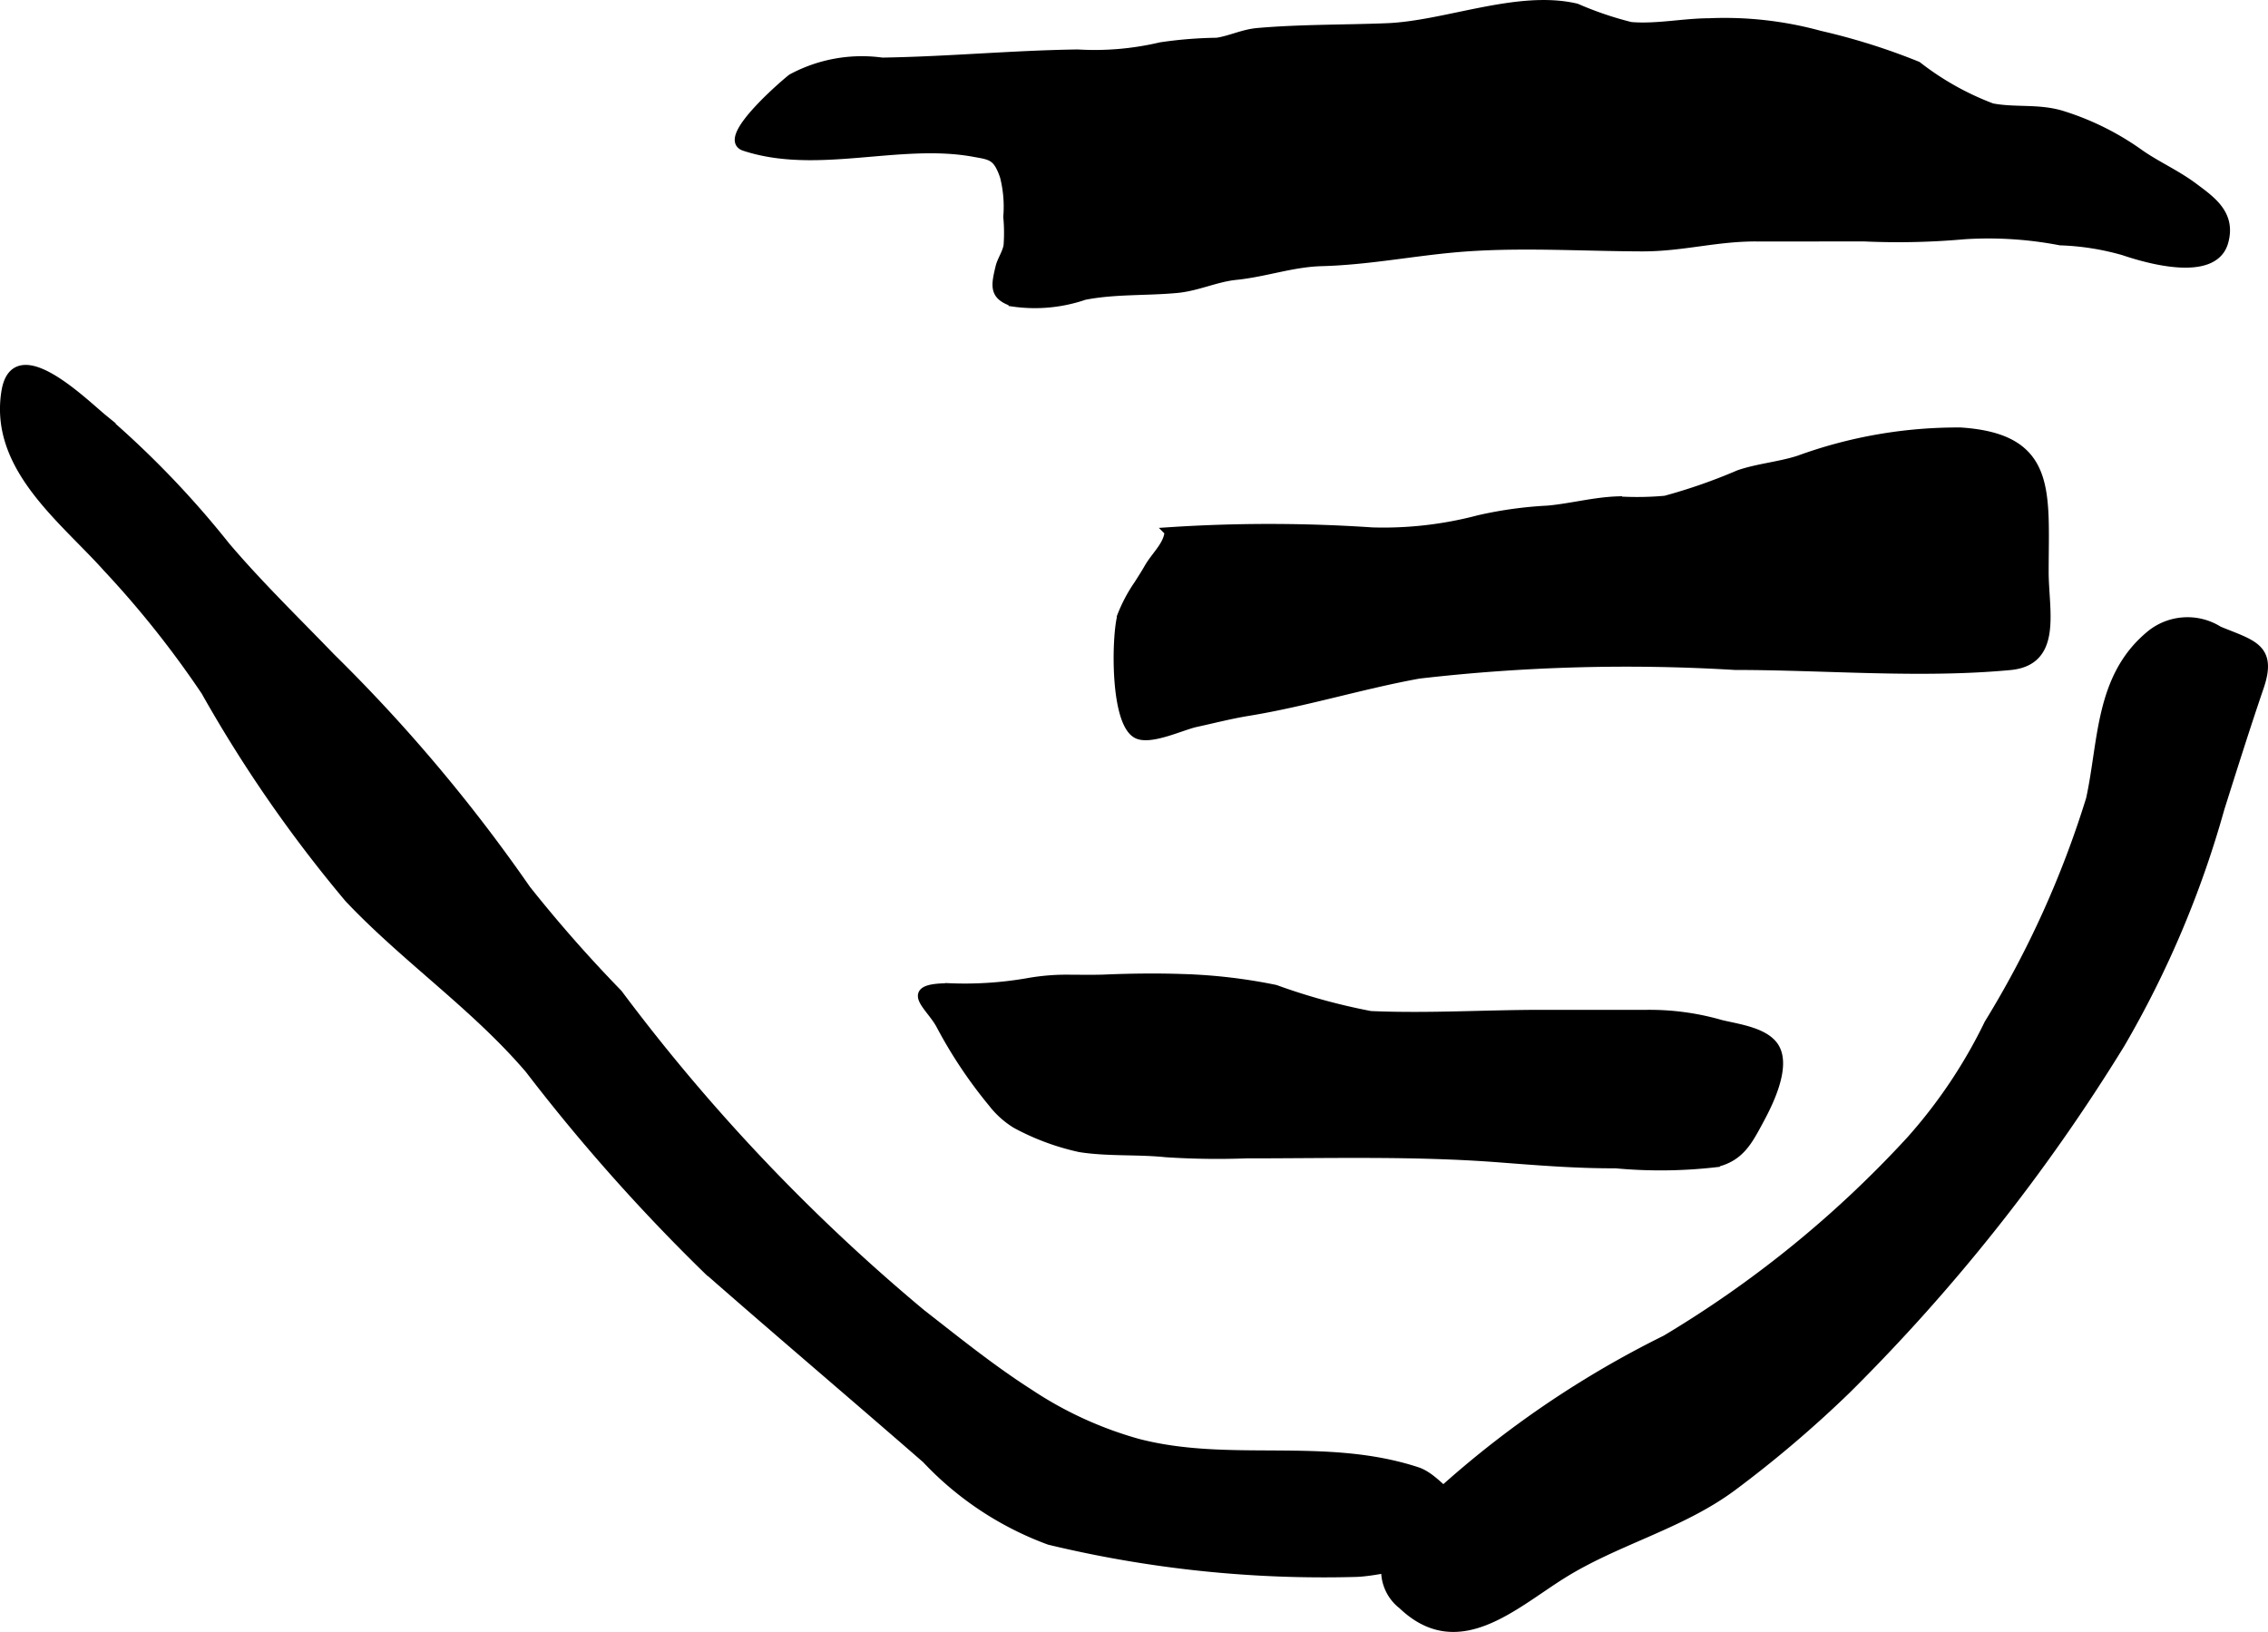
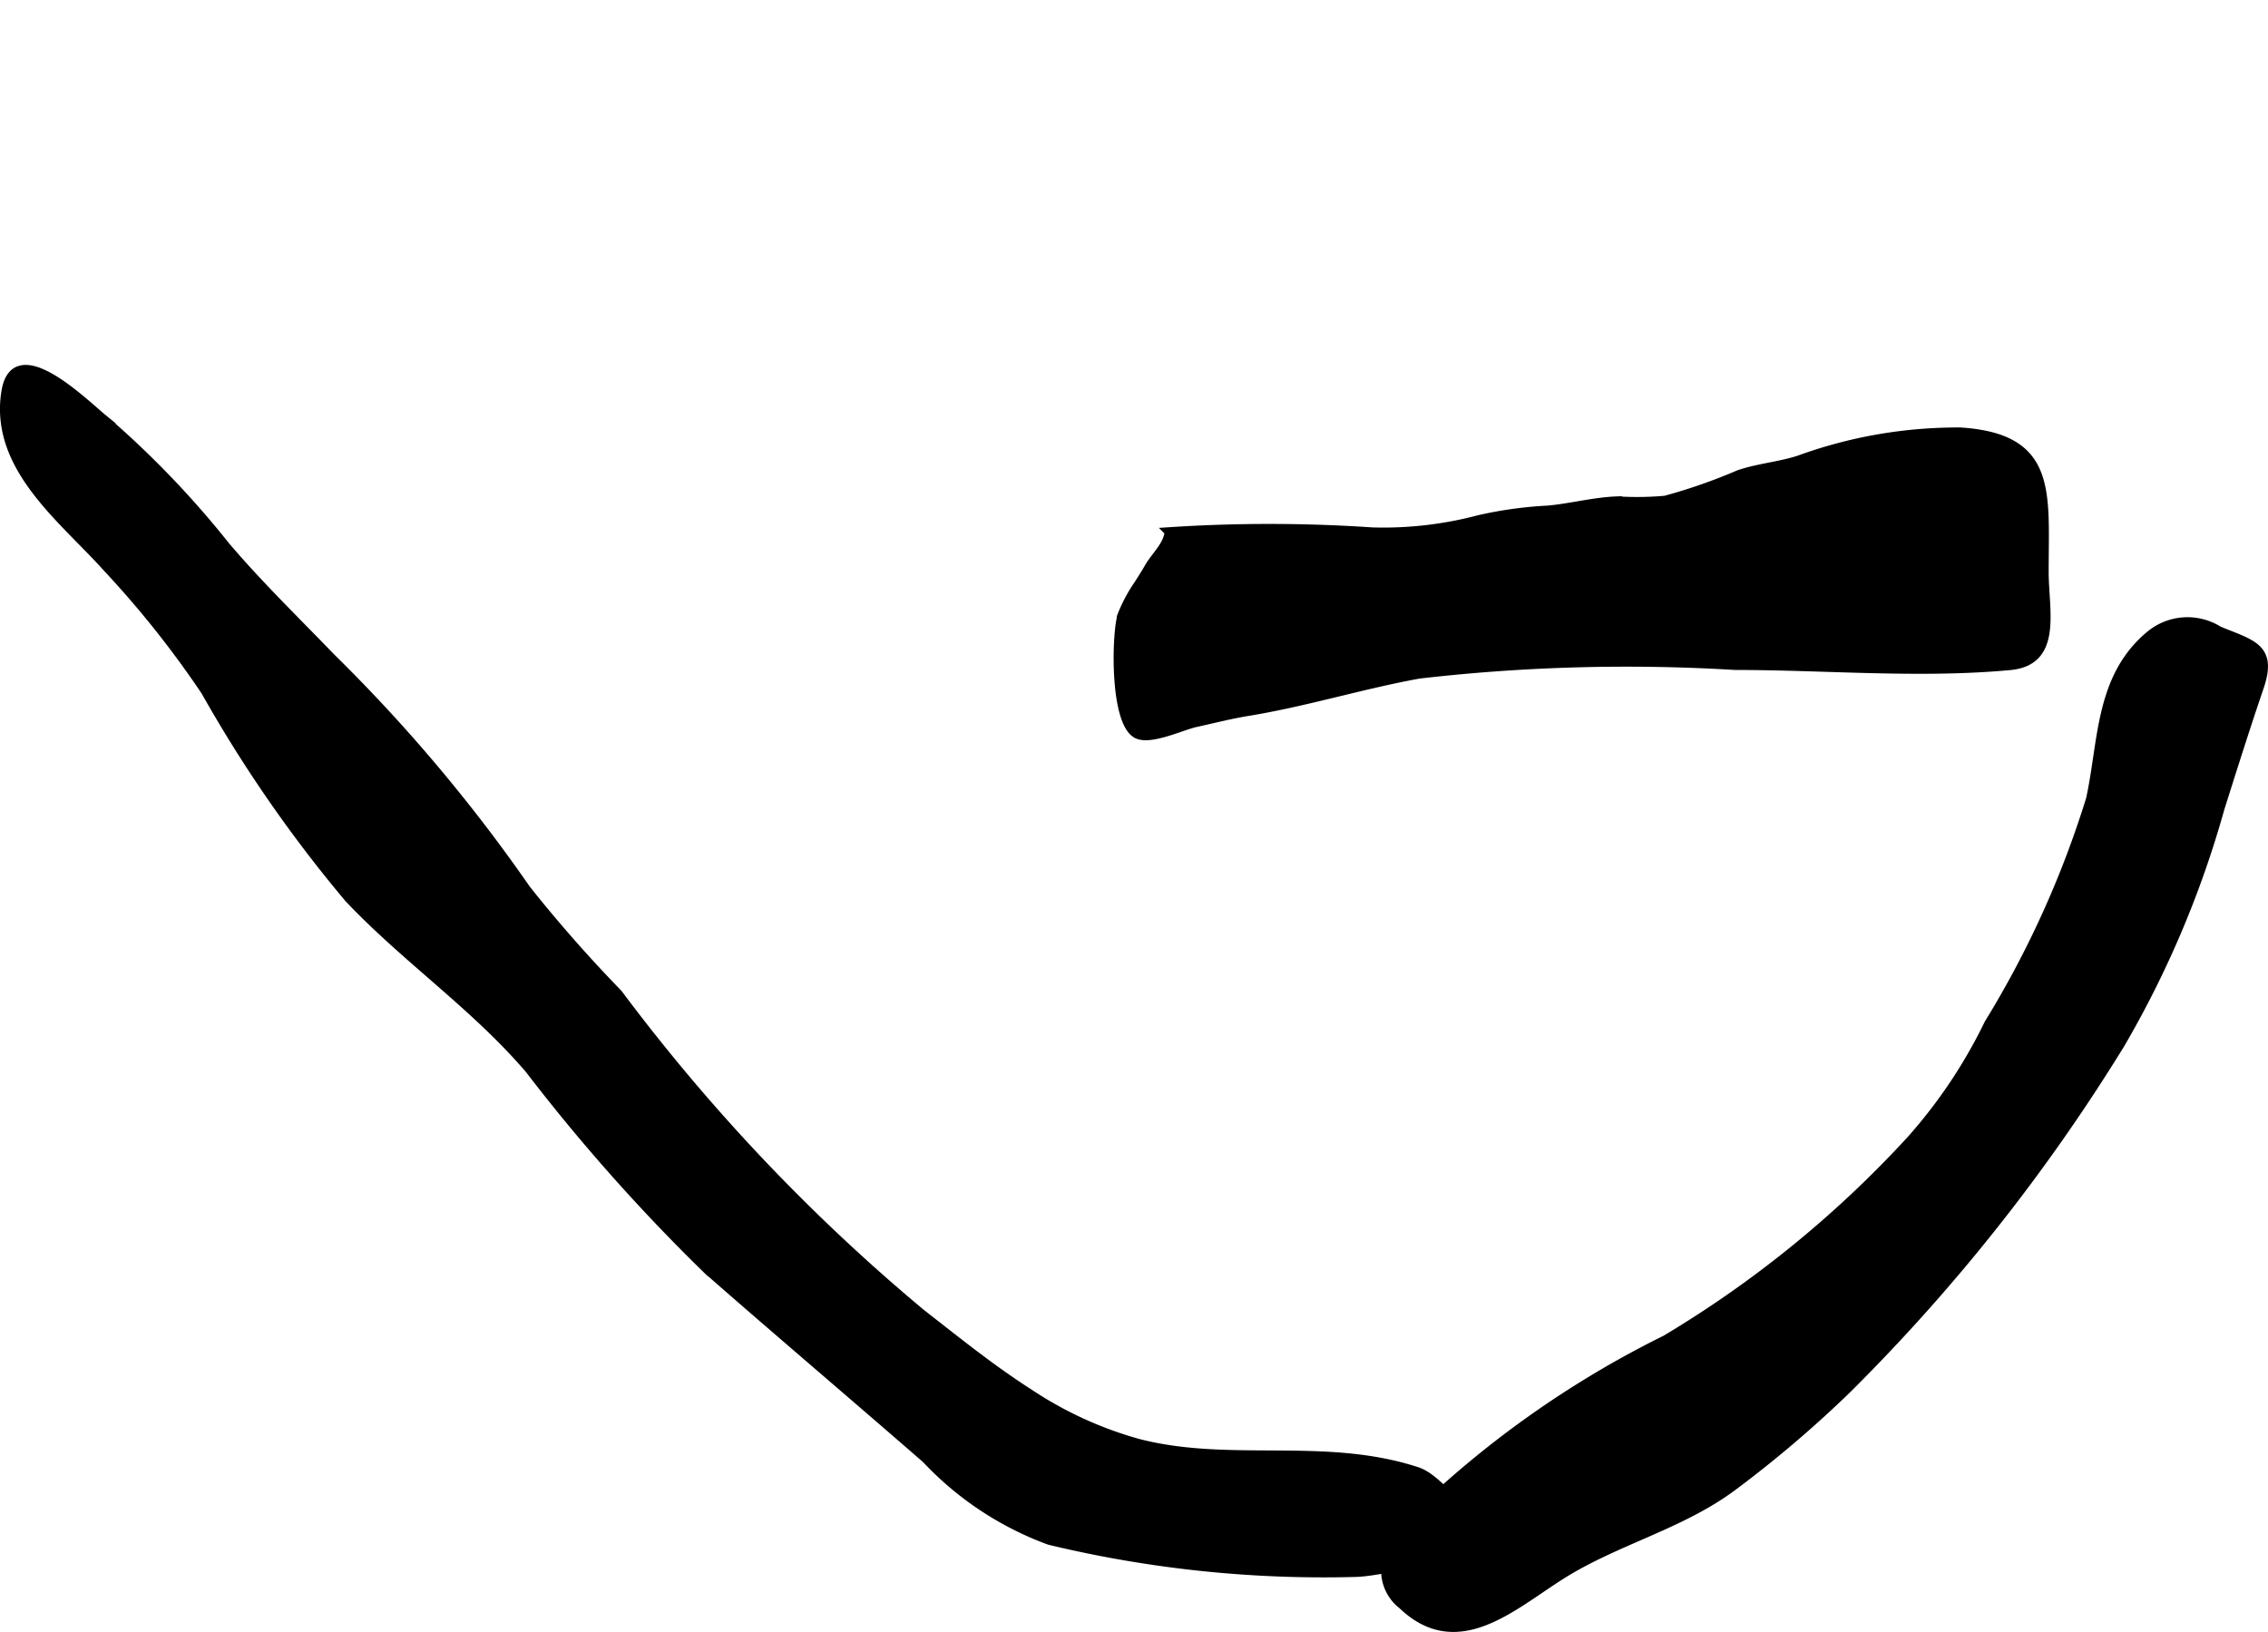
<svg xmlns="http://www.w3.org/2000/svg" version="1.1" width="13.38mm" height="9.628mm" viewBox="0 0 37.928 27.292">
  <defs>
    <style type="text/css">
      .a {
        stroke: #000;
        stroke-miterlimit: 10;
        stroke-width: 0.15px;
        fill-rule: evenodd;
      }
    </style>
  </defs>
  <path class="a" d="M1.788,9.487c-.726-.811-1.897-1.677-1.689-2.94.156-.948,1.306.197,1.63.461a15.688,15.688,0,0,1,2.043,2.125c.552.65,1.171,1.25,1.762,1.863a26.988,26.988,0,0,1,3.266,3.877,23.183,23.183,0,0,0,1.536,1.746,31.53,31.53,0,0,0,5.072,5.35c.579.451,1.171.93,1.804,1.334a6.364,6.364,0,0,0,1.82.834c1.538.398,3.115-.034,4.662.471.352.114.616.618.983.622.209.7-1.565,1.059-2.01,1.067a19.592,19.592,0,0,1-5.119-.537,5.359,5.359,0,0,1-2.059-1.362c-1.219-1.062-2.448-2.103-3.658-3.164a31.2,31.2,0,0,1-2.978-3.354c-.904-1.058-2.064-1.85-3.017-2.857a22.632,22.632,0,0,1-2.399-3.463A16.483,16.483,0,0,0,1.788,9.487Z" />
  <path class="a" d="M30.879,23.238a19.432,19.432,0,0,1-1.911,1.625c-.862.639-1.937.897-2.843,1.464-.828.518-1.746,1.397-2.671.512a.721.721,0,0,1-.269-.709,1.017,1.017,0,0,1,.372-.663,16.536,16.536,0,0,1,4.299-3.063,18.309,18.309,0,0,0,4.101-3.338,8.494,8.494,0,0,0,1.301-1.946,16.432,16.432,0,0,0,1.702-3.757c.211-.967.147-2.028.989-2.734a.978.978,0,0,1,1.155-.081c.559.23.903.283.68.938-.23.674-.443,1.351-.658,2.03a16.767,16.767,0,0,1-1.663,3.935A31.015,31.015,0,0,1,30.879,23.238Z" />
-   <path class="a" d="M17.922,16.376c.179,0,.357.003.527-.002.443-.019.886-.025,1.329-.01a8.98,8.98,0,0,1,1.549.181,10.294,10.294,0,0,0,1.593.438c.955.042,1.905-.02,2.865-.02h1.838a4.28,4.28,0,0,1,1.15.167c.28.07.771.125.918.409.174.334-.125.925-.269,1.192-.187.346-.322.62-.735.715a8.094,8.094,0,0,1-1.67.017c-.657.004-1.33-.052-1.986-.102-1.39-.104-2.792-.064-4.189-.064a13.111,13.111,0,0,1-1.344-.019c-.465-.049-.972-.011-1.438-.085a4.059,4.059,0,0,1-1.066-.395,1.458,1.458,0,0,1-.394-.353,7.678,7.678,0,0,1-.866-1.295c-.178-.342-.666-.632.144-.632a6.148,6.148,0,0,0,1.301-.084A3.689,3.689,0,0,1,17.922,16.376Z" />
  <path class="a" d="M19.038,9.775c.064-.101.125-.196.169-.274.113-.201.33-.383.343-.609a25.607,25.607,0,0,1,3.398.003,6.249,6.249,0,0,0,1.784-.205,6.695,6.695,0,0,1,1.157-.16c.389-.036.766-.14,1.161-.154a5.205,5.205,0,0,0,.8-.011,9.317,9.317,0,0,0,1.232-.43c.319-.109.672-.137.998-.241a7.739,7.739,0,0,1,2.708-.47c1.546.102,1.397,1.002,1.397,2.343,0,.639.236,1.489-.571,1.564-1.505.141-3.089-.002-4.6-.002a30.191,30.191,0,0,0-5.286.145c-.96.174-1.899.468-2.858.624-.295.048-.583.123-.873.186-.226.049-.722.287-.958.202-.405-.146-.378-1.645-.277-1.994A2.561,2.561,0,0,1,19.038,9.775Z" />
-   <path class="a" d="M23.192.463c-.714.028-1.449.018-2.159.08-.247.022-.441.125-.68.163a7.002,7.002,0,0,0-.943.076,4.799,4.799,0,0,1-1.387.12c-1.092.015-2.181.12-3.272.136a2.468,2.468,0,0,0-1.507.271c-.066.045-1.197,1.006-.796,1.139,1.215.402,2.595-.128,3.839.1.285.052.391.052.509.399a2.056,2.056,0,0,1,.057.679,2.854,2.854,0,0,1,.004.487c-.026.132-.107.242-.134.354-.078.325-.104.474.218.585a2.555,2.555,0,0,0,1.194-.112c.514-.1,1.033-.067,1.551-.116.337-.032.647-.184.98-.218.494-.05.943-.217,1.439-.23.755-.021,1.456-.159,2.199-.228,1.036-.096,2.112-.022,3.153-.019.672.003,1.24-.17,1.922-.166.595.002,1.191-.001,1.786-.001a12.424,12.424,0,0,0,1.685-.036,6.347,6.347,0,0,1,1.605.102,4.355,4.355,0,0,1,1.062.168c.436.148,1.502.441,1.671-.147.133-.465-.208-.695-.504-.917-.302-.225-.622-.361-.912-.566a4.54,4.54,0,0,0-1.315-.647c-.385-.11-.766-.043-1.147-.117a4.735,4.735,0,0,1-1.246-.7,10.689,10.689,0,0,0-1.63-.513,6.013,6.013,0,0,0-1.854-.209c-.435.002-.873.099-1.309.063a5.727,5.727,0,0,1-.909-.309C25.387-.097,24.182.424,23.192.463Z" />
</svg>